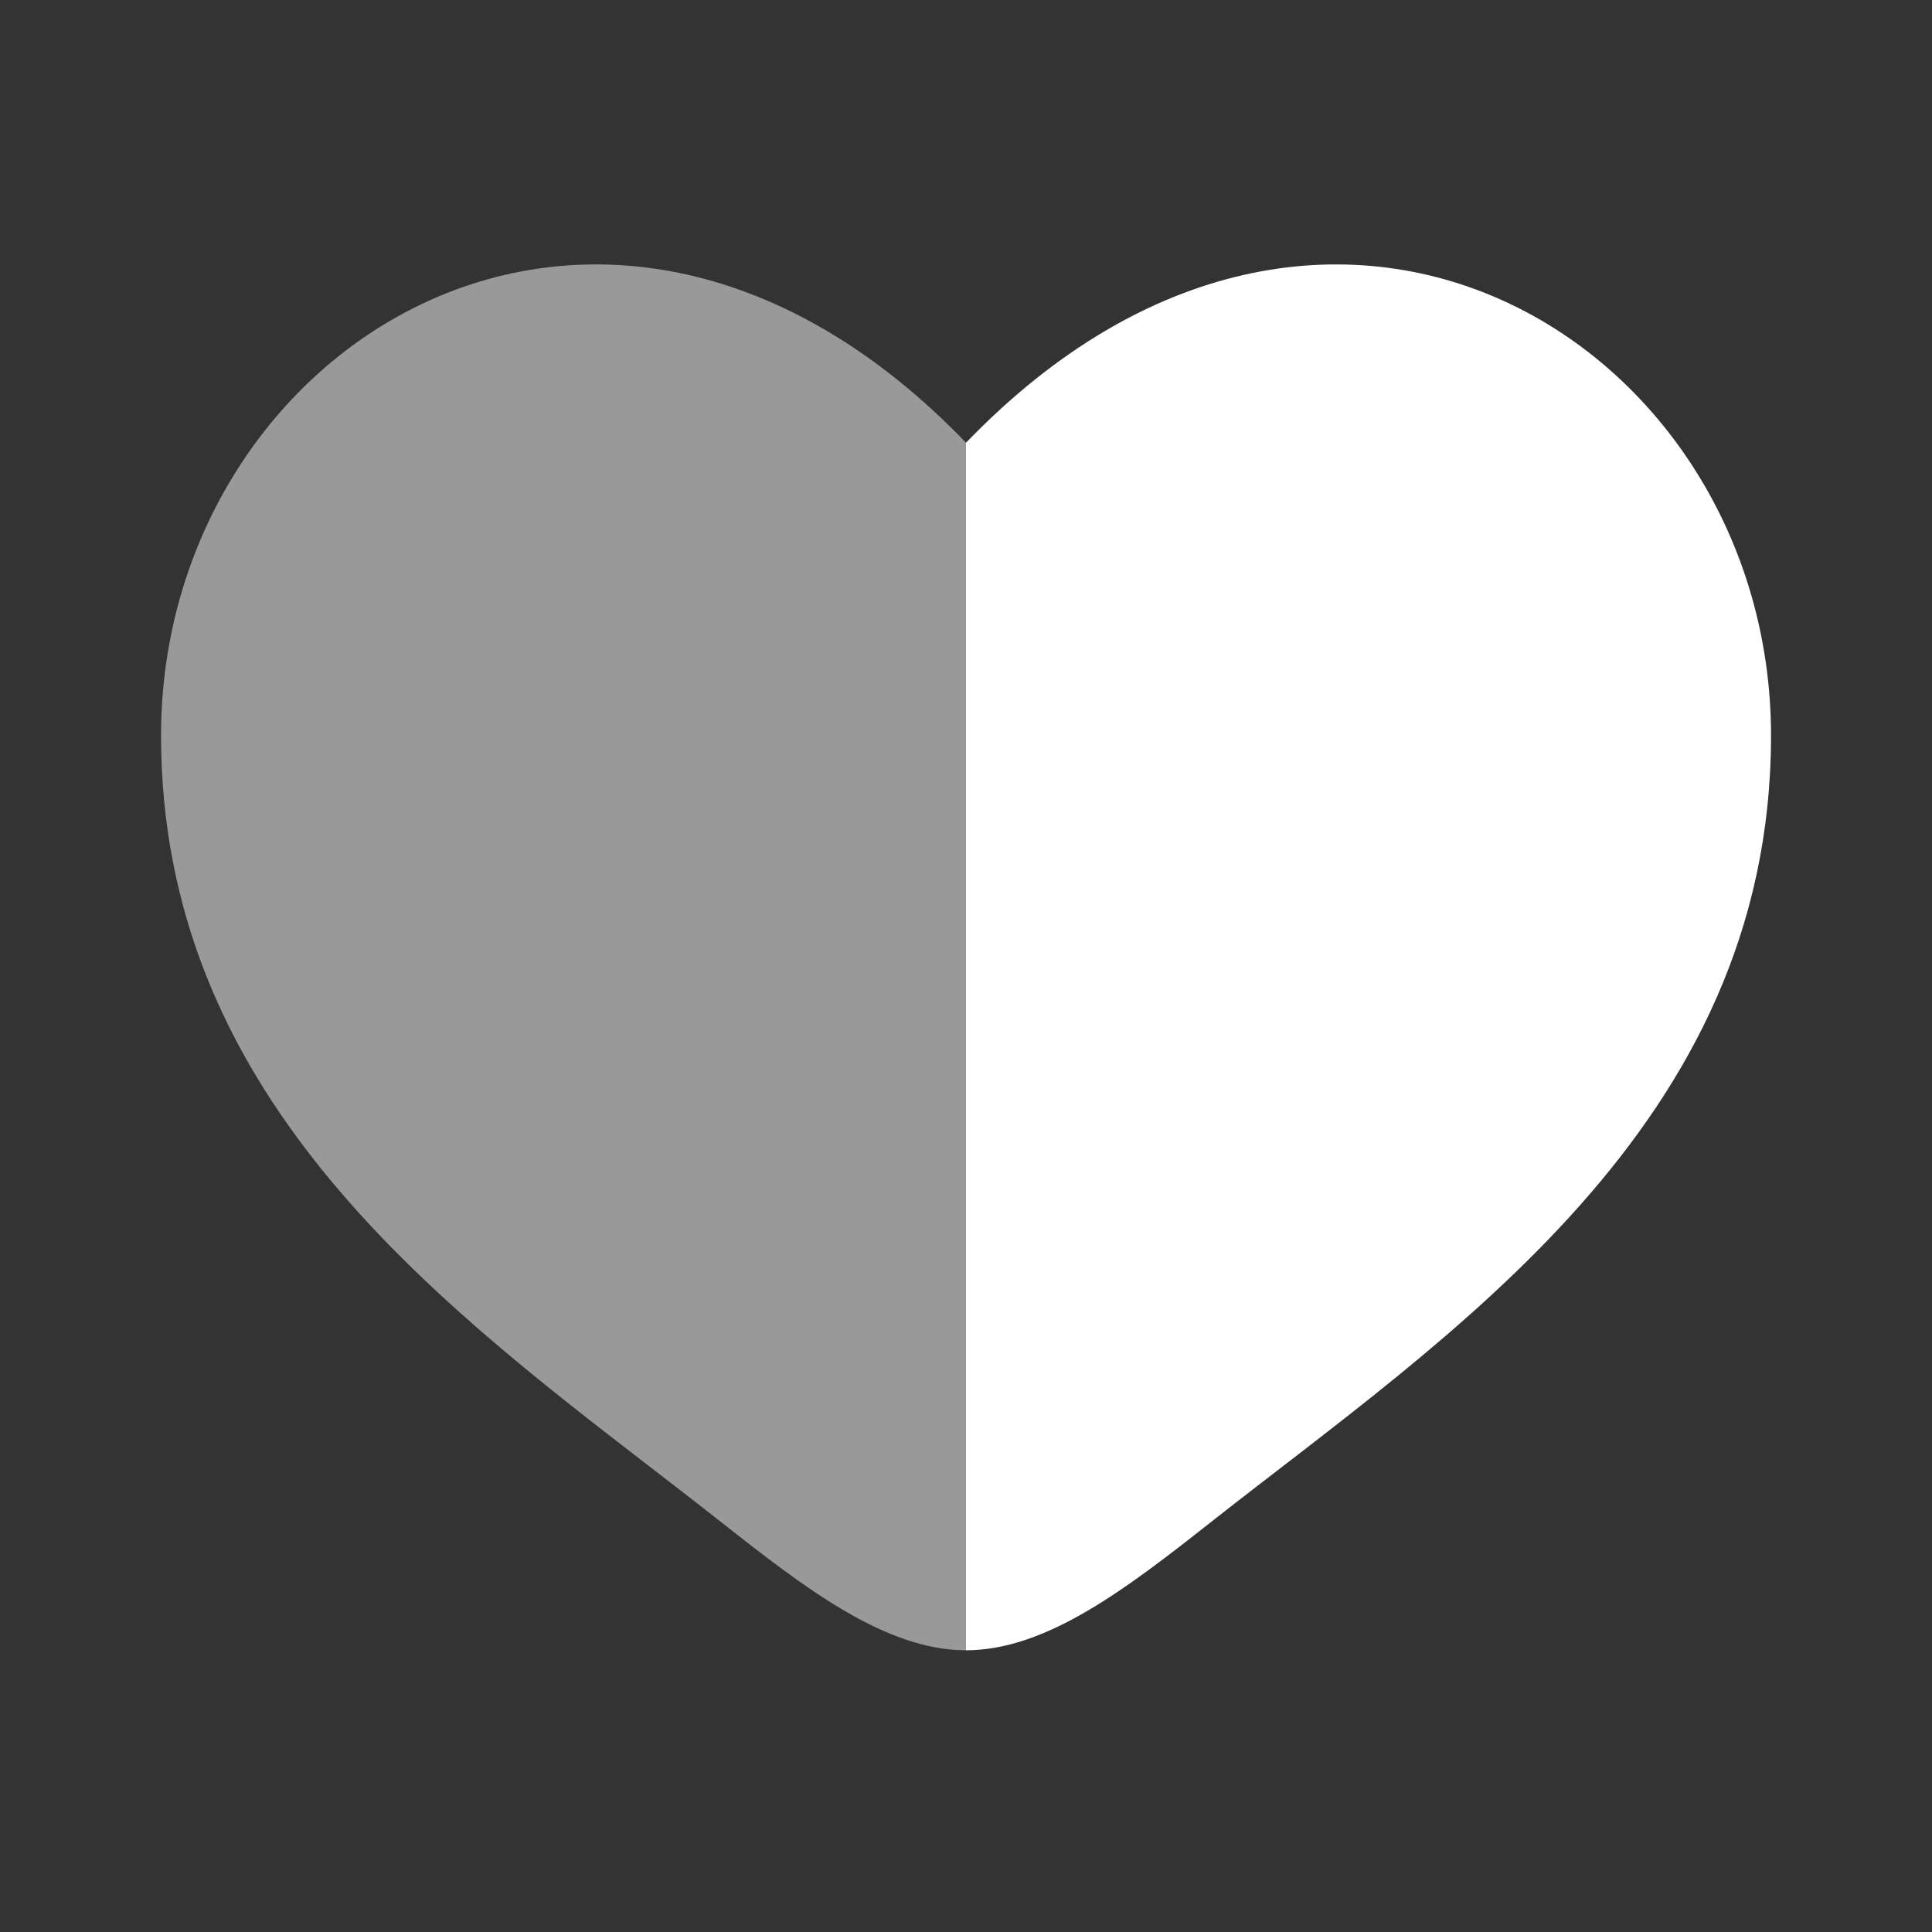
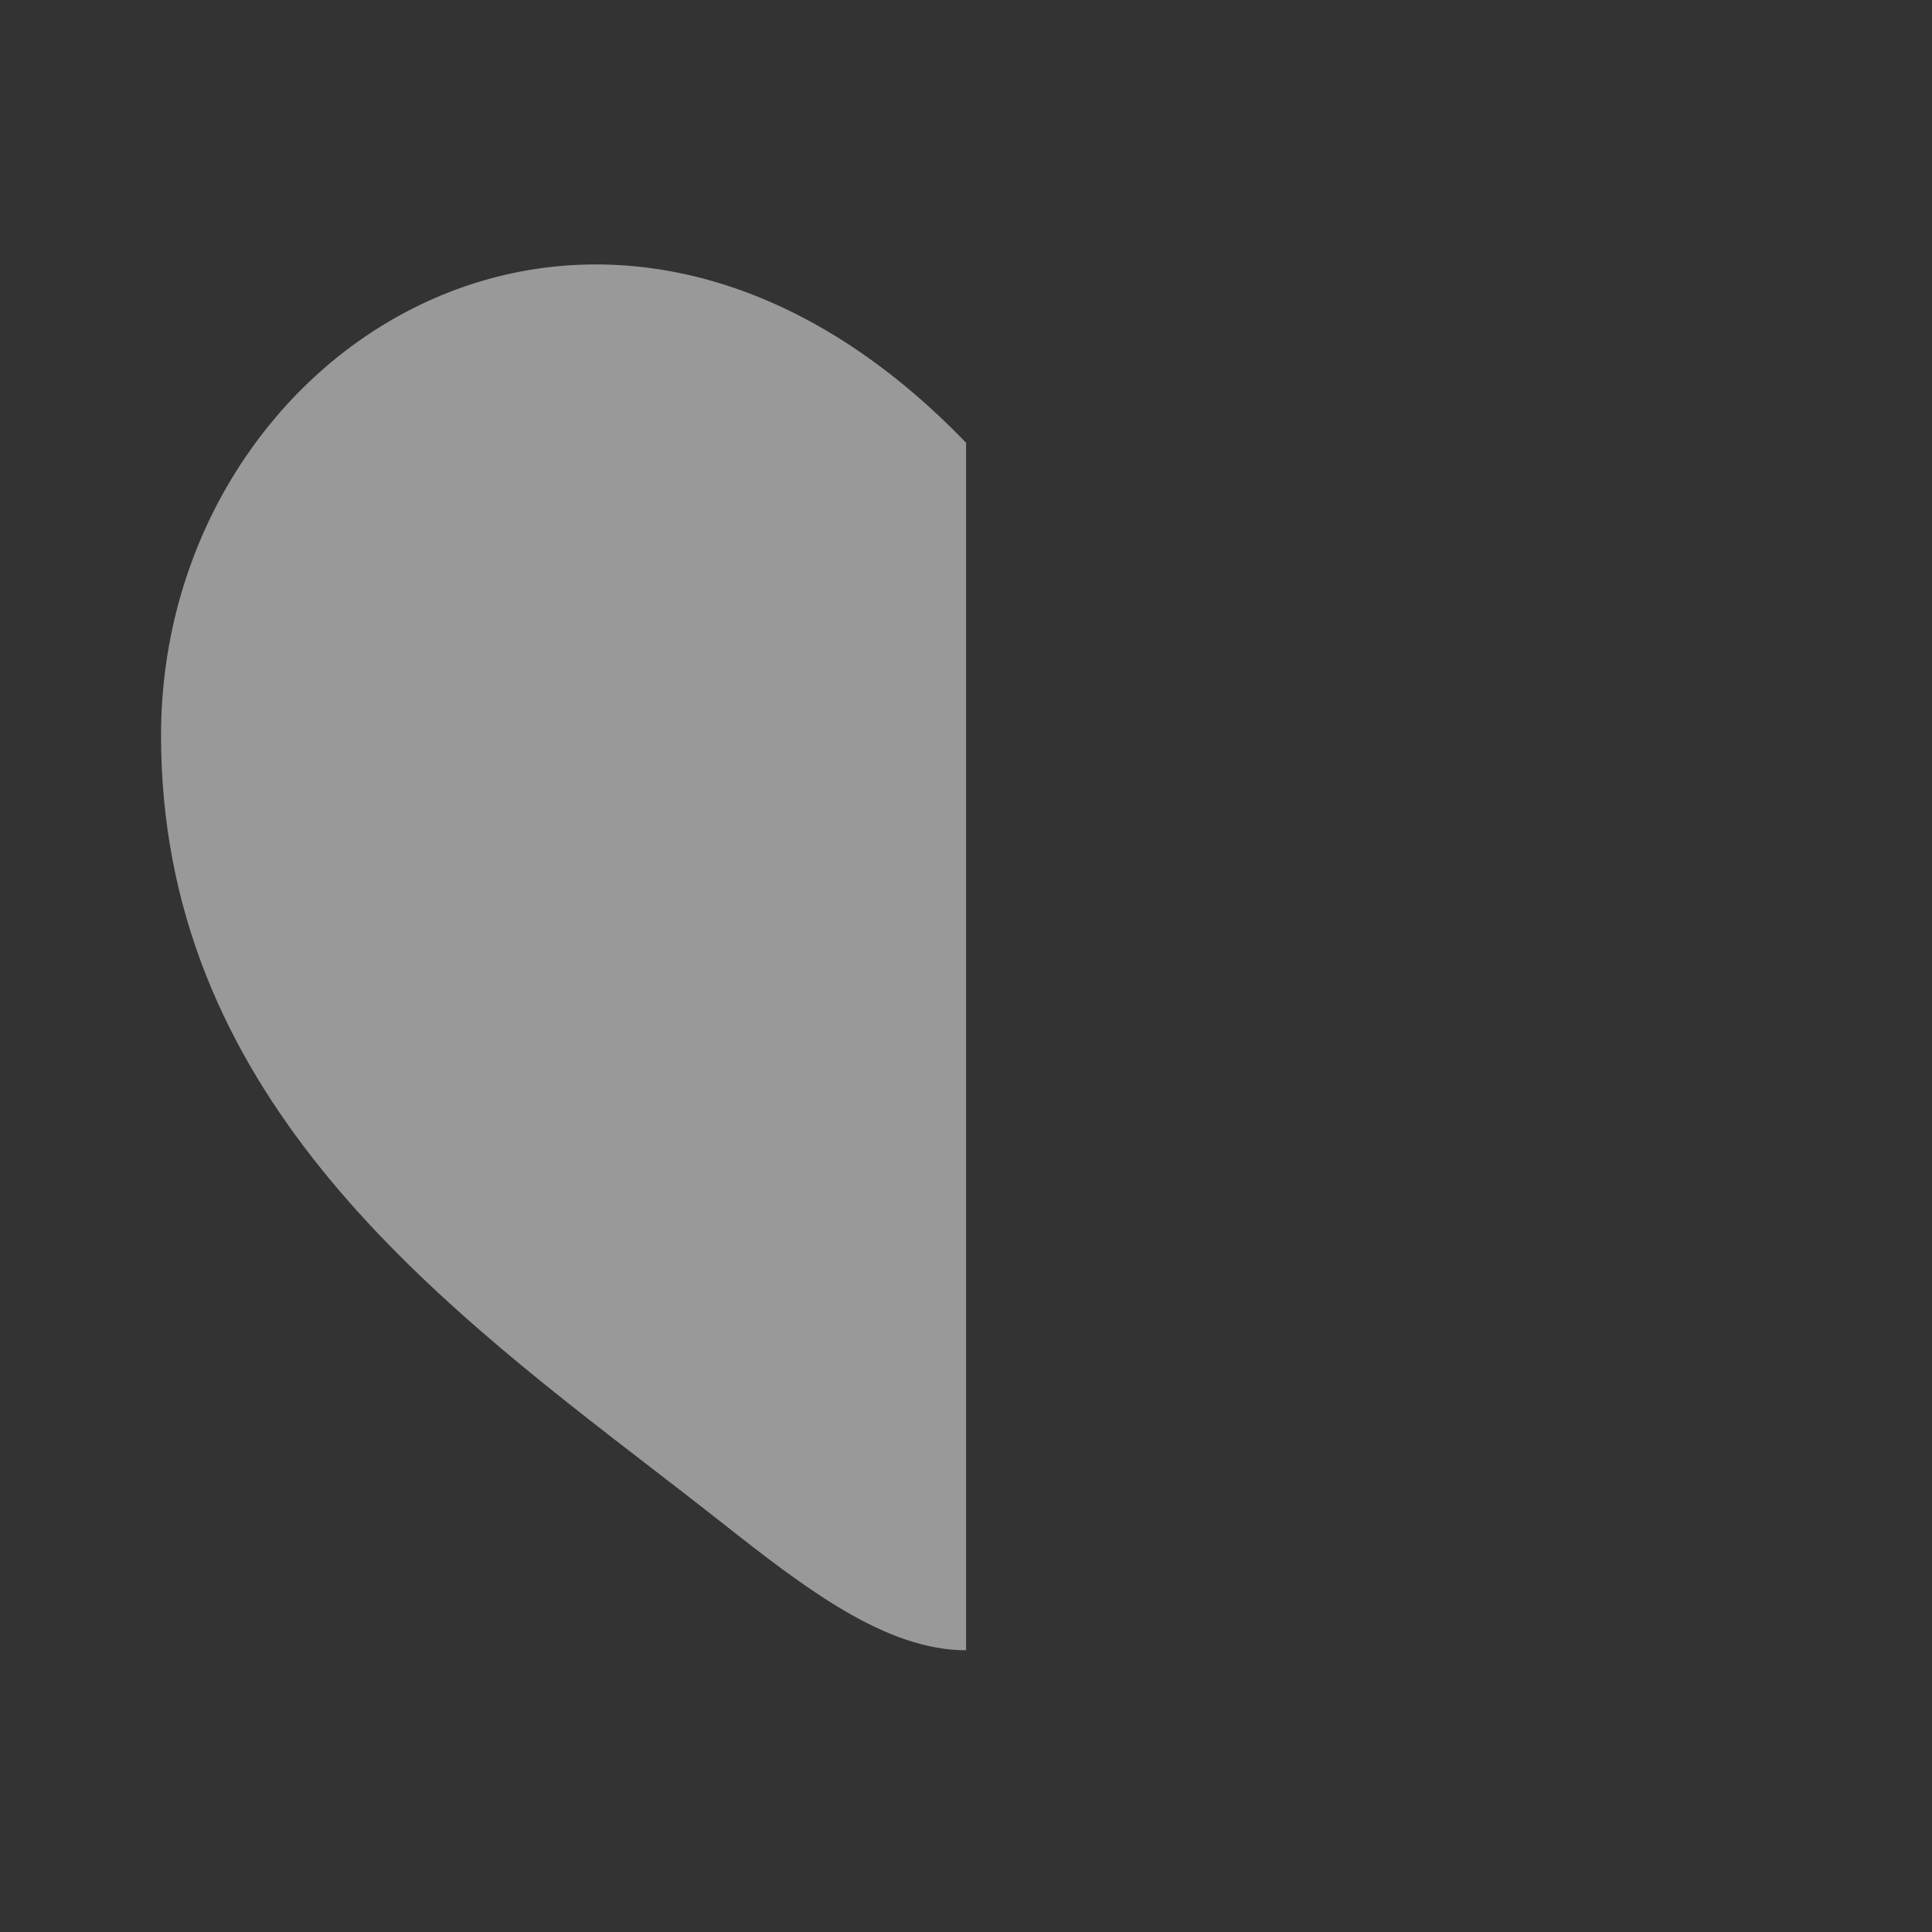
<svg xmlns="http://www.w3.org/2000/svg" width="28" height="28" viewBox="0 0 28 28" fill="none">
  <rect x="0" y="0" width="28" height="28" fill="#333333" stroke="none" />
  <path opacity="0.5" fill-rule="evenodd" clip-rule="evenodd" d="M9.458 21.288C6.182 18.764 2.334 15.799 2.334 10.66C2.334 4.987 8.751 0.963 14.001 6.417V23.917C12.834 23.917 11.667 23.018 10.456 22.063C10.133 21.808 9.798 21.55 9.458 21.288Z" fill="white" />
-   <path d="M17.545 22.063C20.977 19.357 25.667 16.333 25.667 10.66C25.667 4.987 19.25 0.963 14 6.417V23.917C15.167 23.917 16.333 23.018 17.545 22.063Z" fill="white" />
</svg>